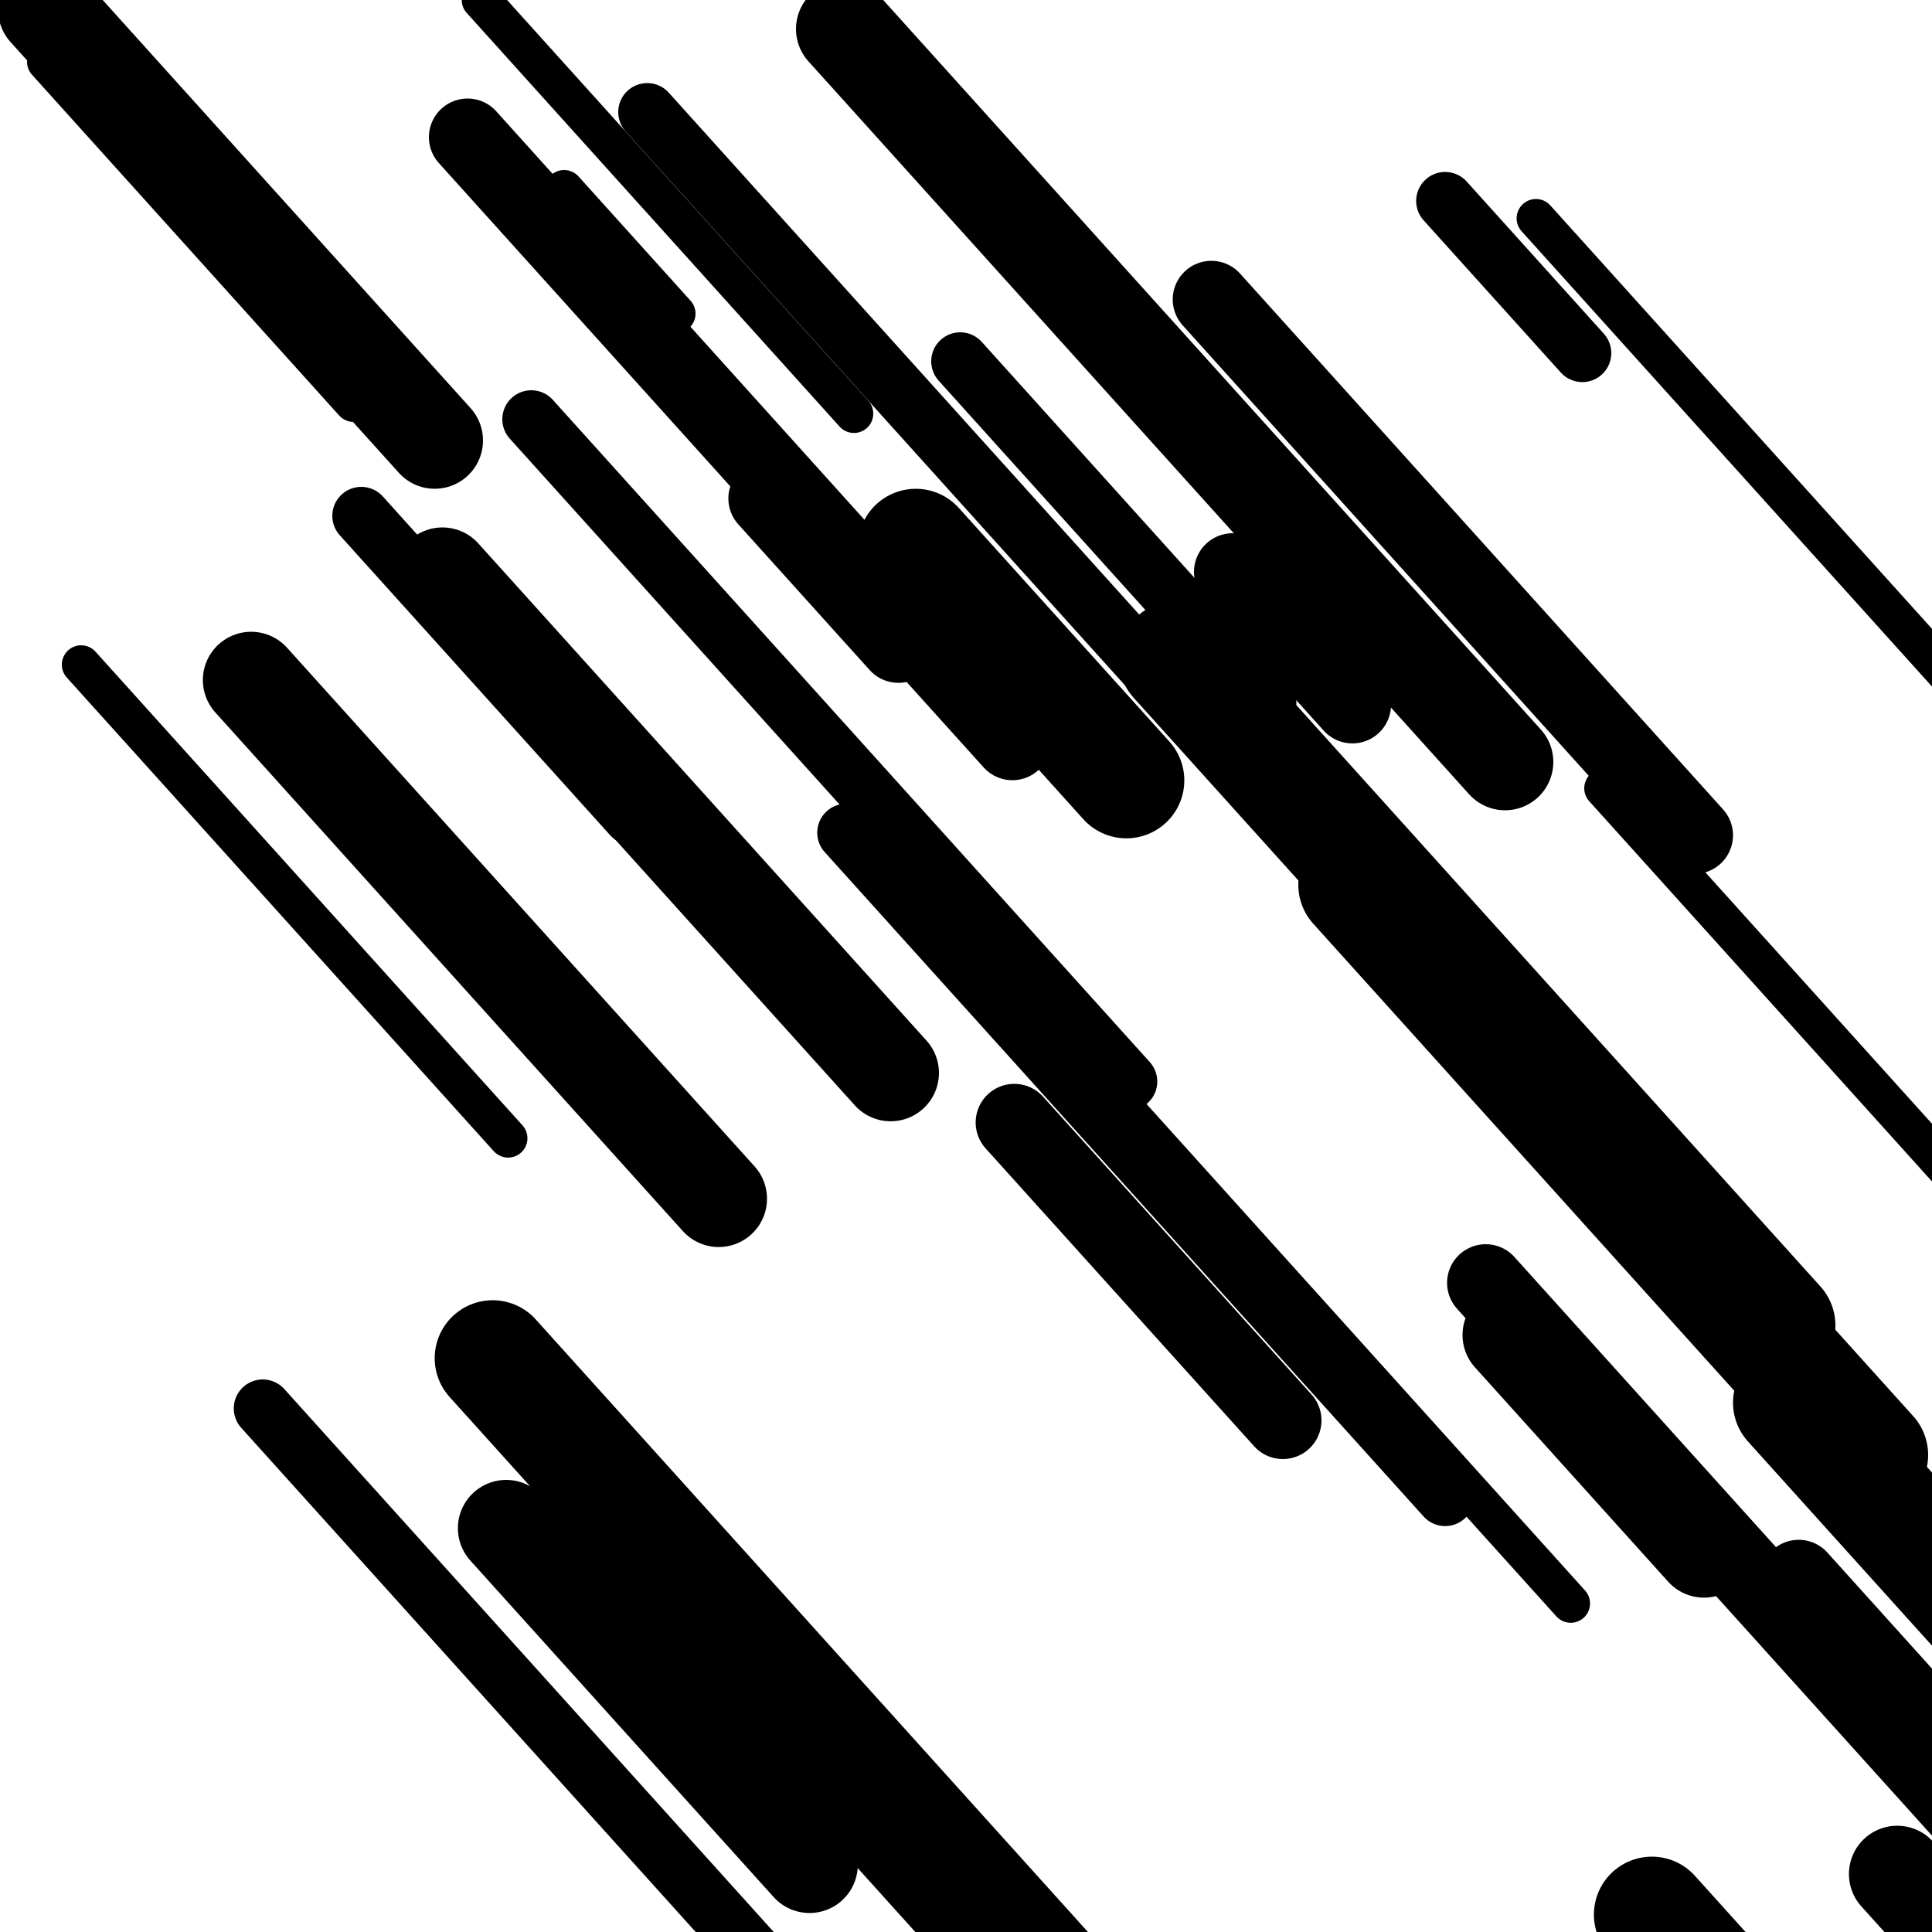
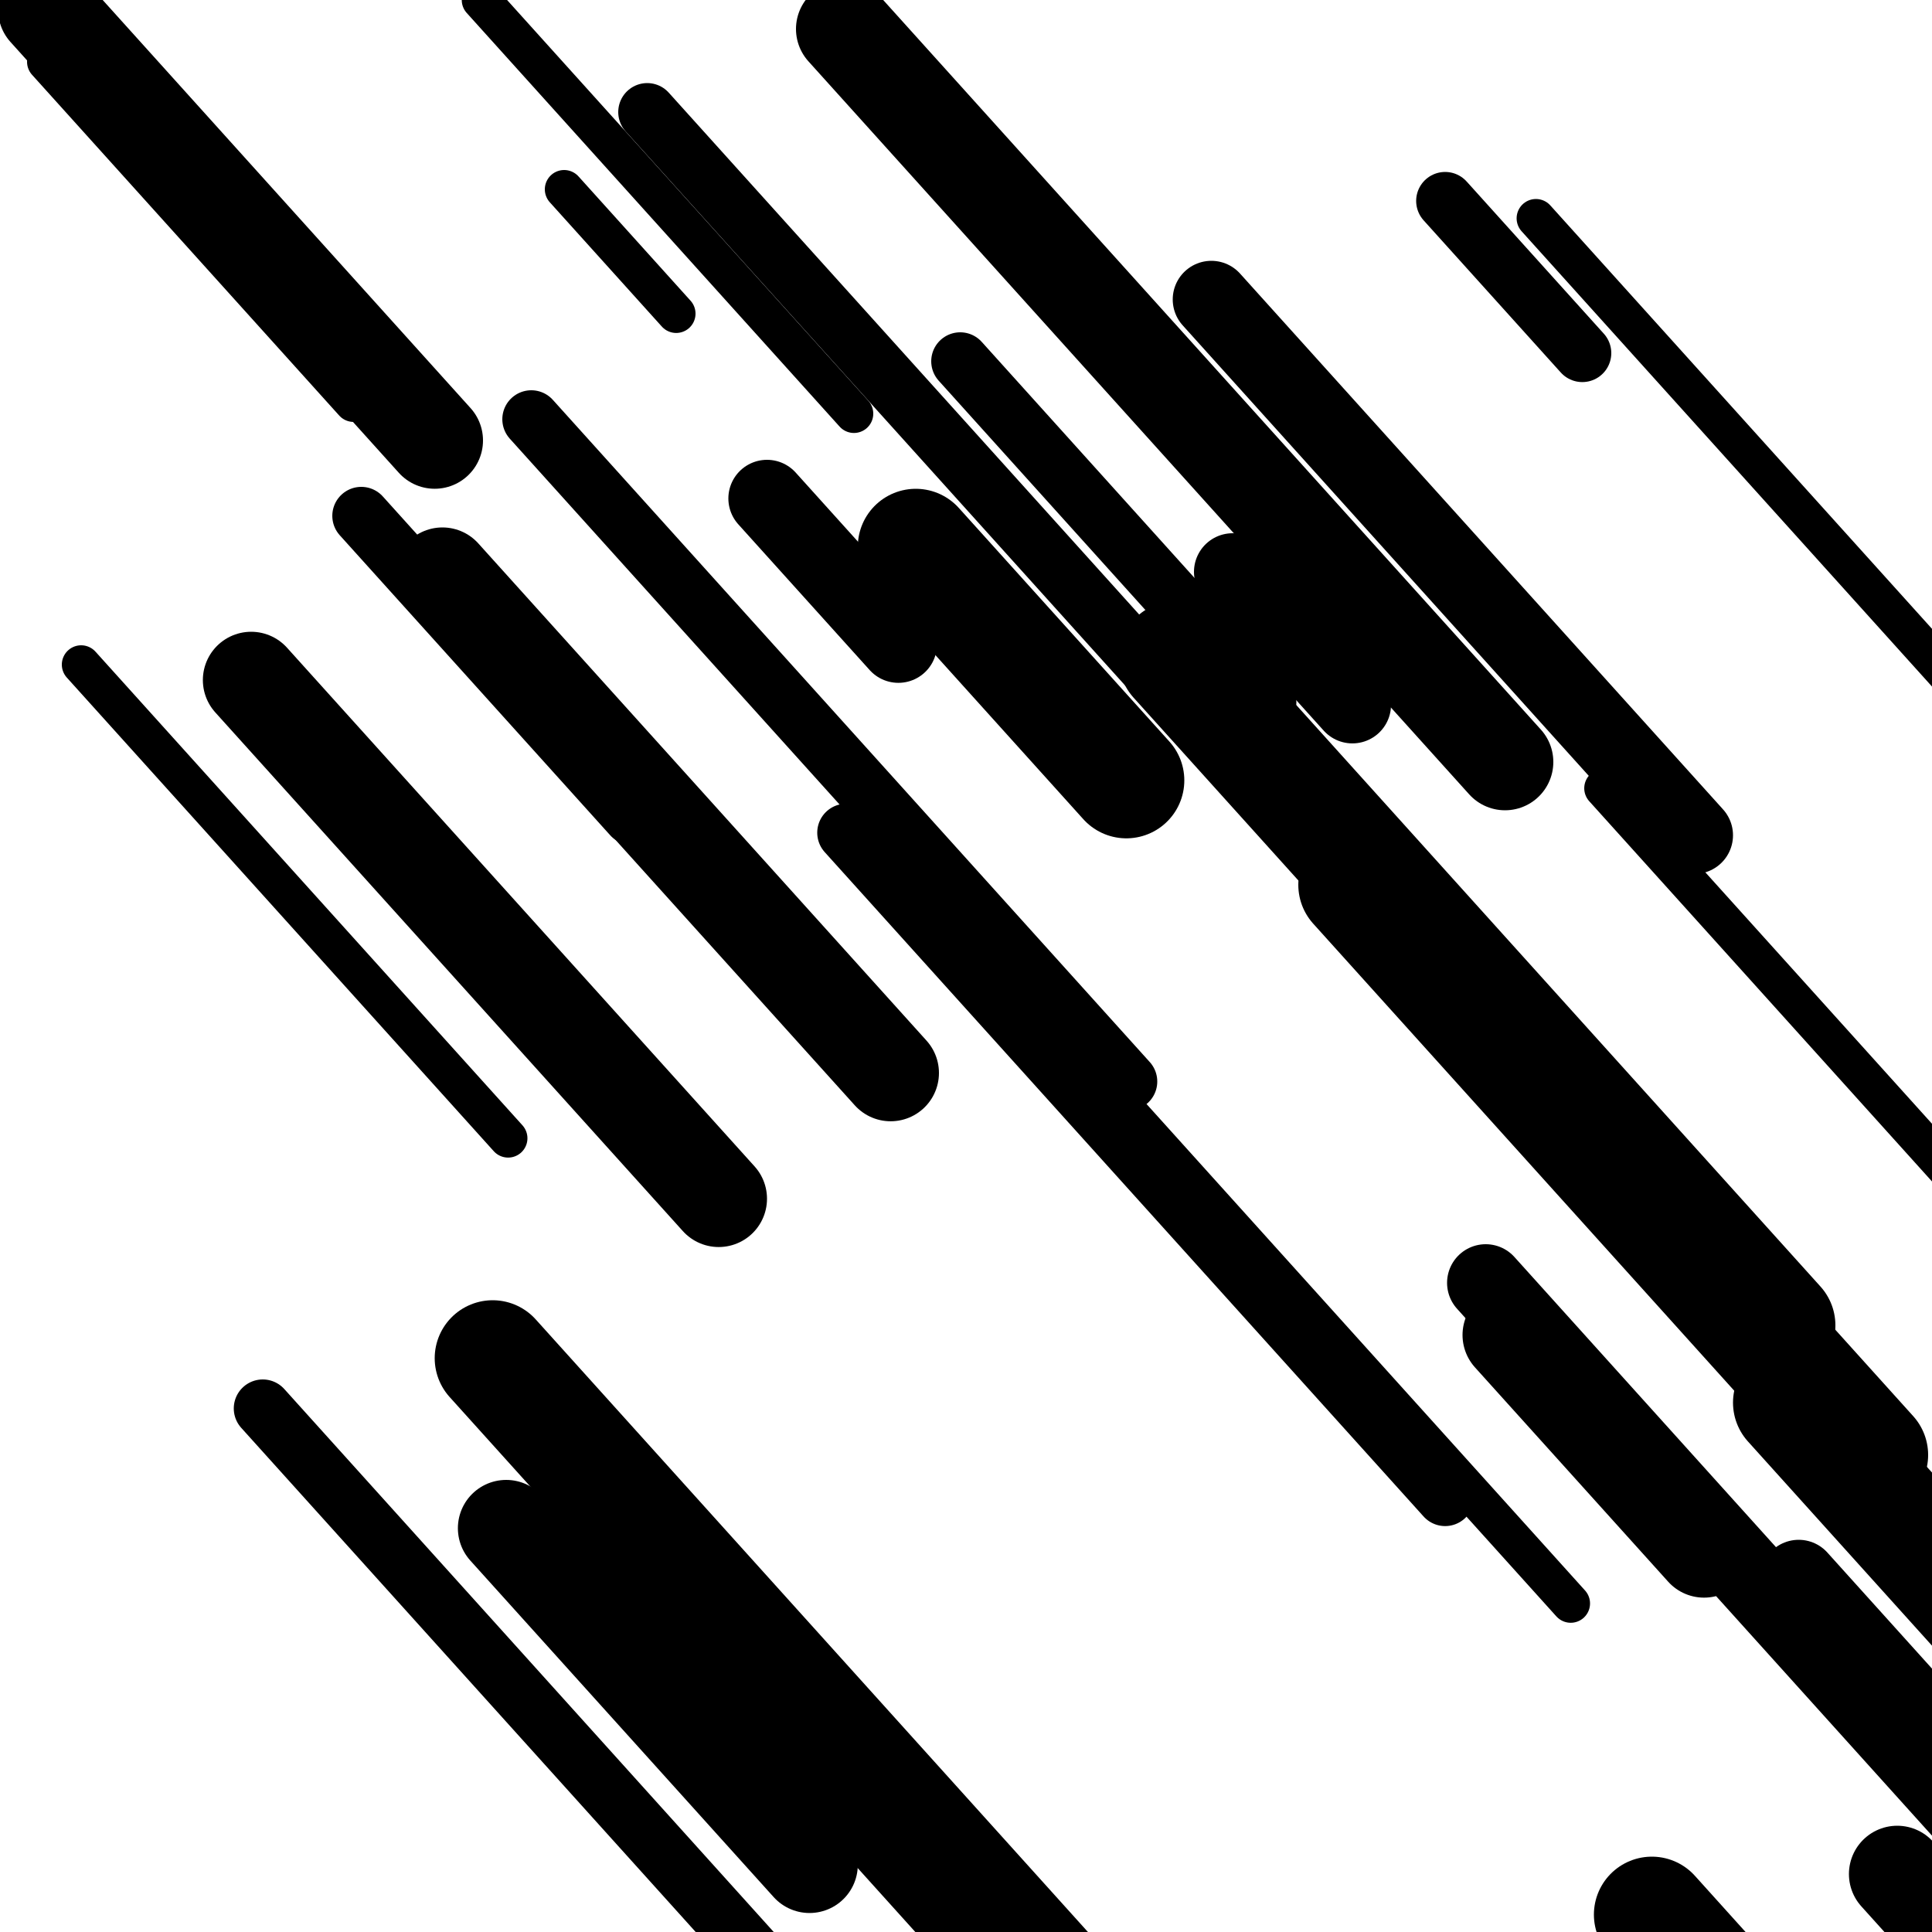
<svg xmlns="http://www.w3.org/2000/svg" viewBox="0 0 1000 1000" height="1000" width="1000">
  <rect x="0" y="0" width="1000" height="1000" fill="#ffffff" />
  <line opacity="0.8" x1="830" y1="408" x2="1174" y2="789.616" stroke="hsl(193, 20%, 70%)" stroke-width="20" stroke-linecap="round" />
  <line opacity="0.8" x1="292" y1="98" x2="350" y2="162.342" stroke="hsl(153, 20%, 50%)" stroke-width="20" stroke-linecap="round" />
  <line opacity="0.8" x1="466" y1="445" x2="813" y2="829.944" stroke="hsl(153, 20%, 50%)" stroke-width="20" stroke-linecap="round" />
  <line opacity="0.8" x1="249" y1="0" x2="442" y2="214.104" stroke="hsl(193, 20%, 70%)" stroke-width="20" stroke-linecap="round" />
  <line opacity="0.8" x1="24" y1="32" x2="183" y2="208.386" stroke="hsl(173, 20%, 60%)" stroke-width="20" stroke-linecap="round" />
  <line opacity="0.8" x1="795" y1="113" x2="1138" y2="493.506" stroke="hsl(153, 20%, 50%)" stroke-width="20" stroke-linecap="round" />
  <line opacity="0.8" x1="42" y1="344" x2="263" y2="589.166" stroke="hsl(363, 20%, 30%)" stroke-width="20" stroke-linecap="round" />
  <line opacity="0.8" x1="136" y1="729" x2="437" y2="1062.914" stroke="hsl(363, 20%, 30%)" stroke-width="30" stroke-linecap="round" />
  <line opacity="0.8" x1="275" y1="217" x2="584" y2="559.789" stroke="hsl(343, 20%, 20%)" stroke-width="30" stroke-linecap="round" />
  <line opacity="0.8" x1="497" y1="187" x2="656" y2="363.386" stroke="hsl(173, 20%, 60%)" stroke-width="30" stroke-linecap="round" />
  <line opacity="0.8" x1="335" y1="58" x2="671" y2="430.741" stroke="hsl(363, 20%, 30%)" stroke-width="30" stroke-linecap="round" />
  <line opacity="0.8" x1="438" y1="431" x2="748" y2="774.898" stroke="hsl(363, 20%, 30%)" stroke-width="30" stroke-linecap="round" />
  <line opacity="0.8" x1="187" y1="267" x2="327" y2="422.309" stroke="hsl(153, 20%, 50%)" stroke-width="30" stroke-linecap="round" />
  <line opacity="0.8" x1="748" y1="104" x2="819" y2="182.764" stroke="hsl(153, 20%, 50%)" stroke-width="30" stroke-linecap="round" />
  <line opacity="0.8" x1="931" y1="817" x2="1063" y2="963.434" stroke="hsl(173, 20%, 60%)" stroke-width="40" stroke-linecap="round" />
-   <line opacity="0.8" x1="525" y1="581" x2="664" y2="735.199" stroke="hsl(153, 20%, 50%)" stroke-width="40" stroke-linecap="round" />
  <line opacity="0.8" x1="627" y1="155" x2="877" y2="432.337" stroke="hsl(363, 20%, 30%)" stroke-width="40" stroke-linecap="round" />
  <line opacity="0.8" x1="769" y1="664" x2="1089" y2="1018.991" stroke="hsl(173, 20%, 60%)" stroke-width="40" stroke-linecap="round" />
  <line opacity="0.8" x1="397" y1="258" x2="465" y2="333.436" stroke="hsl(363, 20%, 30%)" stroke-width="40" stroke-linecap="round" />
-   <line opacity="0.8" x1="242" y1="71" x2="524" y2="383.836" stroke="hsl(173, 20%, 60%)" stroke-width="40" stroke-linecap="round" />
  <line opacity="0.8" x1="638" y1="296" x2="700" y2="364.78" stroke="hsl(153, 20%, 50%)" stroke-width="40" stroke-linecap="round" />
  <line opacity="0.8" x1="24" y1="5" x2="225" y2="227.979" stroke="hsl(173, 20%, 60%)" stroke-width="50" stroke-linecap="round" />
  <line opacity="0.8" x1="437" y1="15" x2="779" y2="394.397" stroke="hsl(363, 20%, 30%)" stroke-width="50" stroke-linecap="round" />
  <line opacity="0.8" x1="262" y1="791" x2="419" y2="965.168" stroke="hsl(153, 20%, 50%)" stroke-width="50" stroke-linecap="round" />
  <line opacity="0.8" x1="982" y1="970" x2="1091" y2="1090.919" stroke="hsl(173, 20%, 60%)" stroke-width="50" stroke-linecap="round" />
  <line opacity="0.8" x1="229" y1="298" x2="461" y2="555.369" stroke="hsl(193, 20%, 70%)" stroke-width="50" stroke-linecap="round" />
  <line opacity="0.8" x1="130" y1="352" x2="372" y2="620.462" stroke="hsl(173, 20%, 60%)" stroke-width="50" stroke-linecap="round" />
  <line opacity="0.8" x1="782" y1="691" x2="882" y2="801.935" stroke="hsl(193, 20%, 70%)" stroke-width="50" stroke-linecap="round" />
  <line opacity="0.8" x1="609" y1="341" x2="920" y2="686.007" stroke="hsl(193, 20%, 70%)" stroke-width="60" stroke-linecap="round" />
  <line opacity="0.8" x1="415" y1="890" x2="532" y2="1019.794" stroke="hsl(153, 20%, 50%)" stroke-width="60" stroke-linecap="round" />
  <line opacity="0.8" x1="474" y1="283" x2="583" y2="403.919" stroke="hsl(153, 20%, 50%)" stroke-width="60" stroke-linecap="round" />
  <line opacity="0.8" x1="927" y1="726" x2="1166" y2="991.134" stroke="hsl(363, 20%, 30%)" stroke-width="60" stroke-linecap="round" />
  <line opacity="0.8" x1="255" y1="703" x2="589" y2="1073.522" stroke="hsl(343, 20%, 20%)" stroke-width="60" stroke-linecap="round" />
  <line opacity="0.8" x1="702" y1="458" x2="968" y2="753.087" stroke="hsl(153, 20%, 50%)" stroke-width="60" stroke-linecap="round" />
  <line opacity="0.8" x1="855" y1="991" x2="1086" y2="1247.259" stroke="hsl(193, 20%, 70%)" stroke-width="60" stroke-linecap="round" />
</svg>